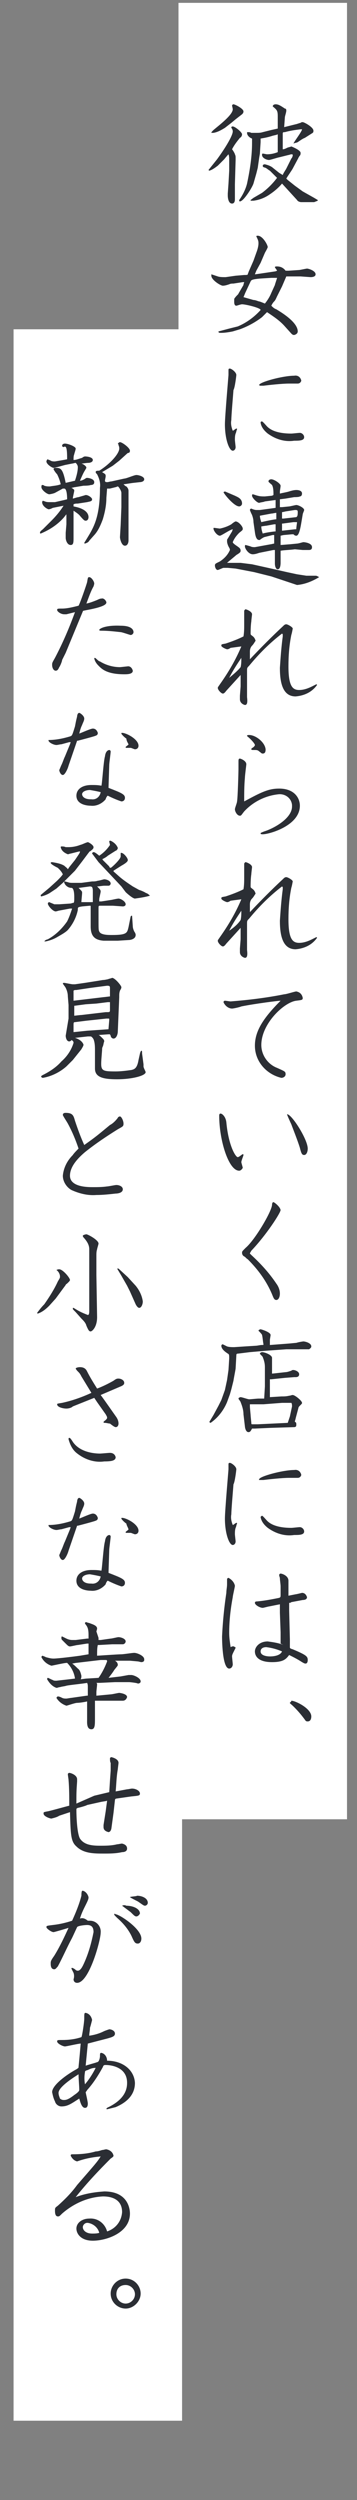
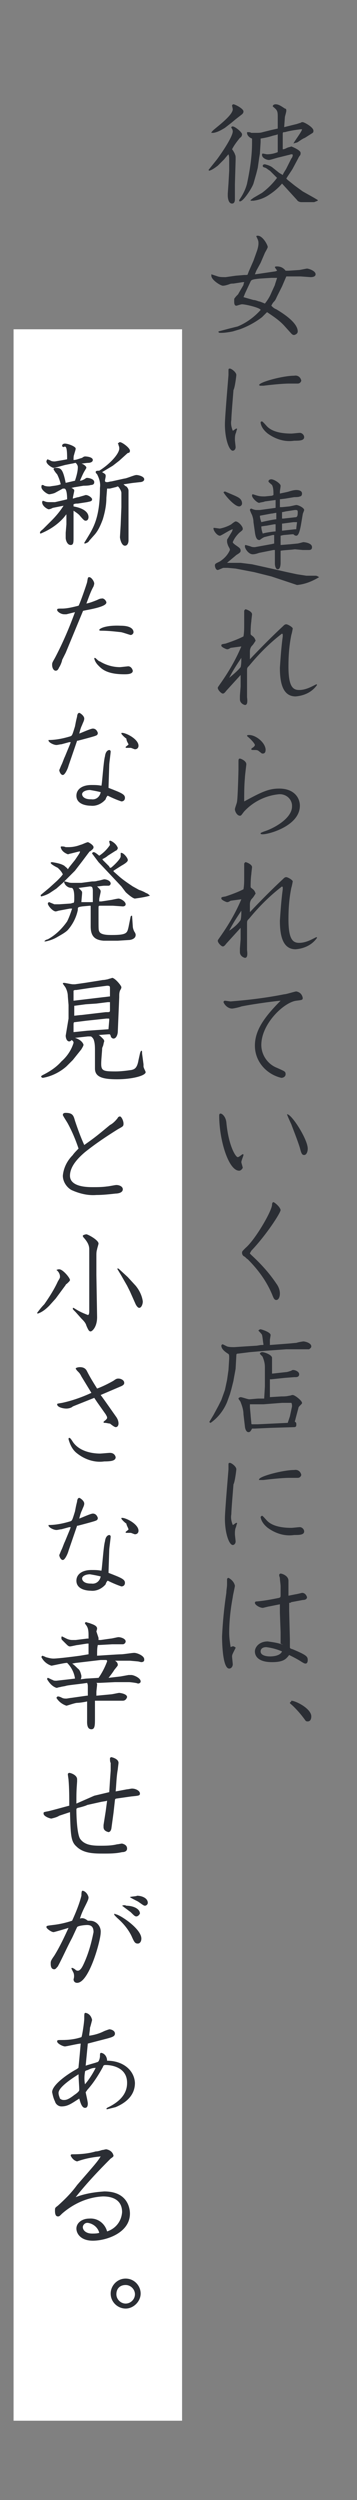
<svg xmlns="http://www.w3.org/2000/svg" version="1.1" id="レイヤー_1" x="0px" y="0px" viewBox="0 0 50 350" style="enable-background:new 0 0 50 350;" xml:space="preserve">
  <rect x="0" y="0" width="50" height="350" fill="#808080" stroke="none" />
  <style type="text/css">
	.st0{fill:#FFFFFF;}
	.st1{fill:#2B2E34;}
</style>
-   <path id="パス_947" class="st0" d="M25,254.7h23.6V0.4H25V254.7z" />
  <path id="パス_949" class="st1" d="M33,22.4v-0.3c0-0.2,0-0.3-0.1-0.5c0-0.1-0.3-0.6-0.4-0.7c0.3-0.6,0.7-1.1,1.1-1.6  c0.2-0.1,0.3-0.3,0.3-0.5c0-0.3-1-1.1-1.3-1.1c-0.2,0-0.2,0.1-0.2,0.2c0.1,0.1,0.2,0.3,0.2,0.5c0,0.6-1.1,2.4-2.2,3.9  c-0.4,0.5-0.8,1-1.2,1.5l0.1,0.1c0.4-0.1,0.8-0.4,1.2-0.7l0.9-0.9c0,0,0.4-0.5,0.6-0.7c0.1,0.3,0.1,0.5,0.1,0.8v1.5L32,25.7  l-0.1,1.4v0.3c0,0,0,1.1,0.6,1.1c0.4,0,0.4-0.5,0.4-0.6c0-0.3,0-1.8,0-2.1L33,22.4z M33.9,16c0.1-0.1,0.2-0.2,0.2-0.4  c0-0.4-1.2-1-1.4-1c-0.1,0-0.2,0.1-0.2,0.2c0,0,0.1,0.4,0.1,0.5c0,0.8-2,2.3-2.7,2.9c-0.2,0.2-0.3,0.3-0.3,0.4c0.1,0,0.2,0,0.3,0  c0.6-0.1,1.1-0.4,1.6-0.7l0.9-0.7l0.6-0.5L33.9,16z M36.8,18.5c-0.3,0.1-0.6,0.1-0.9,0.1c-0.2,0-0.4,0-0.7,0  c-0.2-0.1-0.3-0.1-0.5-0.1c-0.1,0-0.1,0-0.1,0.1c0,0.4,0.4,0.7,0.7,0.8c0,0.2,0,0.3,0,0.6c0,1.9-0.3,3.8-0.7,5.7  c-0.2,0.8-0.6,1.6-1.1,2.3v0.1c0,0,0,0.1,0.1,0.1c0.5,0,1.7-1.9,1.9-2.5l0.4-1.4l0.2-0.8l0.2-1.4l0.1-0.6l0.1-1.6c0-0.2,0-0.3,0-0.5  c0.6-0.1,1.1-0.2,1.7-0.4c0.4-0.1,0.5-0.1,0.7-0.2v1.1v1.4c-0.5,0.2-1,0.3-1.5,0.3c-0.1,0-0.5-0.1-0.6-0.1s-0.1,0.1-0.1,0.2  c0,0.4,0.6,0.7,1,0.7c0.5-0.1,1-0.3,1.5-0.4l1.2-0.3c0.1,0,0.3-0.1,0.4-0.1c0.1,0,0.2,0,0.2,0.1c0,0.2-0.1,0.4-0.2,0.5l-0.7,1.4  c-0.1,0.2-0.4,0.6-0.5,0.9l-0.5-0.3l-1-0.8c-0.3-0.2-0.6-0.3-1-0.4c-0.2,0-0.3,0.1-0.3,0.2c0,0.2,0.1,0.2,0.4,0.3  c0.2,0.1,0.4,0.3,0.6,0.4l1,1c-0.6,0.8-1.3,1.5-2.1,2.1l-1.2,0.7L35.1,28v0.1c0.1,0,0.3,0,0.4,0c0.8-0.1,1.6-0.4,2.3-0.9  c0.6-0.4,1.2-0.9,1.7-1.5l2.1,2.3c0.1,0.2,0.4,0.3,0.6,0.3H44l0.5-0.2V28L44,27.7l-1.6-0.9L41.3,26l-1-0.8L40.1,25  c0.1-0.2,0.8-1.2,0.9-1.4l0.8-1.5c0-0.1,0.1-0.1,0.1-0.2c0.2-0.2,0.2-0.3,0.2-0.5c0-0.4-1.3-0.9-1.3-0.9c-0.2,0.1-0.4,0.1-0.6,0.2  c-0.2,0.1-0.4,0.2-0.6,0.2v-2.2c0-0.2,0.1-0.2,0.3-0.2c0.7-0.2,1.4-0.3,2.2-0.4c0.1,0,0.1,0,0.2,0c0,0.3-1.1,1.7-1.2,2  c0.2-0.1,0.4-0.1,0.6-0.2c0.3-0.2,0.7-0.5,1-0.6l1.1-0.7c0.1-0.1,0.1-0.2,0.1-0.3c0-0.5-1.3-1.2-1.5-1.2c-0.1,0-0.2,0-0.3,0.1  c-0.1,0-0.6,0.2-0.7,0.2l-1.6,0.4l0.1-1.4c0-0.1,0.2-0.7,0.2-0.9c0-0.1,0-0.3-0.2-0.3c-0.6-0.4-0.9-0.6-1.3-0.6  c-0.2,0-0.4,0.1-0.4,0.3l0,0c0.6,0.5,0.7,0.6,0.7,1.4V18L38,18.2L36.8,18.5z M31.6,38.8c-0.4,0-0.8,0-1.1-0.1  c-0.3-0.1-0.6-0.2-0.9-0.3c0,0.1,0,0.1,0,0.2c0,0.6,1.3,1.4,1.6,1.4c0.3,0,0.6-0.1,0.9-0.2c0.2-0.1,0.4-0.1,0.6-0.1l1.3-0.2  c0.1,0,0.1,0,0.2,0c0,0.1-0.1,0.2-0.1,0.4l-0.7,1.2c0,0.1-0.3,0.3-0.5,0.6c-0.1,0.1-0.1,0.1-0.1,0.5c0,0.2,0,0.6,0.3,0.6  c0.1,0,0.6-0.2,0.8-0.2c0.5,0,2.6,0.5,2.6,0.8c-0.9,1-2,1.8-3.2,2.3L32.1,46l-1.5,0.4v0.1c0.1,0.1,0.1,0.1,0.4,0.1  c0.5,0,1.1-0.1,1.6-0.2l1-0.3c1.1-0.4,2.2-1,3.1-1.7c0.1-0.1,0.7-0.7,0.7-0.7c0.9,0.6,1.8,1.2,2.5,2l0.9,1c0.1,0.1,0.2,0.2,0.4,0.2  c0,0,0.5-0.1,0.5-0.5c0-1.4-2.7-2.9-3-3.1c-0.3-0.1-0.5-0.3-0.7-0.5c0.1-0.2,0.2-0.4,0.4-0.6c0.2-0.2,0.3-0.5,0.4-0.7l0.7-1.4  l0.6-1.4c0.1,0,0.2,0,0.2,0h1.8l1.4,0.1c0.1,0,0.7,0,0.7-0.4c0-0.5-1-0.8-1.2-0.8c-0.1,0-1,0.2-1.1,0.2l-1.5,0.1c-0.1,0-0.3,0-0.4,0  c-0.3-0.4-0.7-0.6-1.2-0.6c-0.1,0-0.3,0-0.3,0.1s0.3,0.4,0.3,0.5c0,0-0.2,0.1-0.3,0.1l-2.7,0.4h-0.1l0.2-0.5l0.6-1.1l0.6-1.4  c0.1-0.2,0.3-0.5,0.4-0.8c0-0.3-0.7-1.6-1.4-1.6c-0.1,0-0.2,0-0.2,0.1c0.3,0.6,0.3,0.7,0.3,1s-0.1,0.7-0.2,1l-0.5,1.4l-0.7,1.6  c0,0.1-0.1,0.2-0.1,0.3s-0.2,0.1-0.5,0.1L33,38.6L31.6,38.8z M34.1,41.6c0.1-0.2,0.2-0.5,0.3-0.7l0.7-1.5c0.1-0.2,0.2-0.3,1.3-0.4  l1.6-0.1c0.1,0,0.7,0,0.8,0c0,0.1-0.3,0.9-0.3,1L38,41c-0.2,0.5-0.5,1-0.9,1.5c0,0-0.7-0.3-0.8-0.3S35.8,42,35.5,42L34.1,41.6z   M33.1,52.5c0-0.4-0.7-0.9-0.9-0.9c-0.1,0-0.2,0-0.2,0.2c0,0.1,0,0.6,0,0.7c0,0.1-0.5,5.8-0.5,6.9c0,2.1,0.6,3.7,1.1,3.7  c0.2,0,0.4-0.2,0.4-0.5c0-0.1-0.1-0.9-0.1-1c0-0.3,0-0.6,0.1-0.9c0.1-0.2,0.1-0.4,0.2-0.6c0-0.1,0-0.1-0.1-0.1l0,0  c-0.1,0-0.4,0.3-0.5,0.3c-0.2-0.5-0.3-1-0.2-1.5c0-0.6,0.2-2.9,0.3-4.2C32.9,54.3,33.1,52.6,33.1,52.5 M36.4,54c0.1,0,0.4,0,0.5,0  c0.8-0.1,2.6-0.3,3.6-0.3c0.3,0,0.6,0,0.8,0c0.1,0,0.4,0,0.4,0c0.2,0,0.4-0.1,0.5-0.4l0,0c-0.1-0.5-0.5-0.8-1-0.7  c-1.6,0-4.9,0.9-4.9,1.3C36.2,53.9,36.3,53.9,36.4,54 M36.5,59.2c0.1,0.6,0.5,1.1,1,1.5c1.1,0.8,2.4,1.2,3.7,1c0.7,0,1.4,0,1.4-0.5  c0-0.3-0.3-0.6-0.6-0.6l0,0c-0.2,0-1,0.1-1.2,0.1c-2.3,0-3.1-0.7-3.4-1c-0.1-0.1-0.6-0.7-0.7-0.7C36.5,59,36.5,59.1,36.5,59.2   M38.6,70c0,0.1,0,0.9,0,1.1l-2.2,0.3c-0.2,0-0.3,0-0.5,0s-0.5-0.1-0.7-0.2c-0.1,0-0.2,0.1-0.2,0.2c0.1,0.3,0.2,0.5,0.3,0.7  c0.1,0.3,0.2,0.6,0.2,1l0.2,1.4c0.1,0.8,0.3,1.1,0.6,1.1c0.1,0,0.1,0,0.2-0.1c0.3-0.2,0.3-0.2,0.5-0.3l1.2-0.3c0.1,0,0.1,0,0.2,0  v1.2c-0.1,0-0.4,0.1-0.5,0.1l-2.2,0.4c-0.2,0-0.4,0-0.6-0.1c-0.3-0.1-0.7-0.2-0.7-0.2c-0.1,0-0.1,0.1-0.1,0.2c0,0.3,0.5,1.1,1.1,1.1  c0.3,0,0.6-0.1,0.9-0.2l2-0.4h0.2v1.9c0,0.3,0.1,0.8,0.4,0.8c0.4,0,0.4-0.8,0.4-0.9v-1.6v-0.1c0.6-0.1,1.3-0.1,2-0.2l1.1,0.1  c0.1,0,0.7,0,0.8,0c0.2,0,0.5,0,0.5-0.4c0-0.6-1.1-0.7-1.2-0.7c-0.1,0-0.7,0.2-0.9,0.2l-1,0.1c-0.1,0-1.2,0.1-1.3,0.1v-0.1v-1  c0,0,0-0.1,0-0.2c0,0,0.4-0.1,0.5-0.1l1.1-0.1c0.1,0,0.2,0,0.2,0c0.1,0.1,0.2,0.2,0.4,0.2c0.3,0,0.5-0.6,0.7-1.8l0.2-1.2  c0-0.1,0.2-0.5,0.2-0.6c0-0.3-0.8-0.7-1.1-0.7c-0.1,0-0.9,0.2-1,0.2l-1,0.1h-0.3c0-0.4,0-0.5,0-0.6s0-0.4,0-0.5l0.8-0.1l1.2-0.2  c0.1,0,0.7,0,0.8-0.1c0.2,0,0.3-0.2,0.3-0.4c0-0.5-0.7-0.5-0.8-0.5c-0.3,0-0.7,0.1-1,0.2s-0.9,0.2-1.3,0.3v-0.3  c0-0.1,0.1-0.6,0.1-0.8c0-0.3-0.9-0.9-1.3-0.9c-0.2,0-0.4,0.1-0.4,0.3c0,0.1,0.4,0.4,0.5,0.5c0.2,0.4,0.2,0.9,0.2,1.4l-0.2,0.1  l-1,0.1c-0.3,0-0.7,0-1-0.1c-0.1,0-0.6-0.2-0.7-0.2c-0.1,0-0.1,0.1-0.1,0.2c0,0.3,0.7,1,1,1c0.3-0.1,0.6-0.1,0.8-0.2L38.6,70  L38.6,70z M39.7,72.6c-0.2,0-0.2,0-0.2,0v-0.9c0.1,0,0.5-0.1,0.5-0.1l1.3-0.2c0.3,0,0.4,0,0.4,0.3c0,0.6-0.1,0.6-0.2,0.7L39.7,72.6z   M38,71.9c0.2,0,0.5-0.1,0.7-0.1c0,0.2,0,0.7,0,0.9c-0.3,0-1.7,0.3-2.1,0.4c-0.1-0.3-0.2-0.6-0.2-0.9L38,71.9z M38.4,73.4  c0.1,0,0.1,0,0.2,0c0,0.1,0,0.9,0,1c-0.3,0-1.6,0.2-1.8,0.3c-0.1-0.3-0.2-0.6-0.2-1c0,0,0.6-0.1,0.7-0.1L38.4,73.4z M39.5,74.3  c0-0.1,0-0.8,0-1h0.1l1.5-0.2c0.2,0,0.3,0,0.5,0c0,0.1-0.1,0.7-0.1,0.9c0,0.1,0,0.1-0.2,0.1L39.5,74.3z M31.8,78.8  c0.1-0.1,1.2-1,1.3-1.1c0.5-0.3,0.6-0.4,0.6-0.6c0-0.1,0-0.3-0.3-0.5c-0.1-0.1-0.8-0.5-0.8-0.7c0.2-0.5,0.5-0.9,0.9-1.3  C34,74.2,34,74.2,34,74c0-0.3-0.6-1-1-1c-0.1,0-0.5,0.3-0.6,0.4c-0.5,0.3-1.1,0.5-1.6,0.6c-0.1,0-0.7-0.1-0.8-0.1  c-0.1,0-0.1,0-0.1,0.1l0,0c0,0.3,0.5,1,0.9,1c0.2,0,1.5-0.9,1.8-0.9l-0.1,0.3l-0.6,1c-0.1,0.1-0.1,0.2-0.1,0.4  c0,0.2,0.1,0.5,0.2,0.7c0.1,0.2,0.2,0.3,0.2,0.5c-0.3,0.7-0.8,1.2-1.4,1.6c-0.6,0.3-0.7,0.3-0.7,0.6c0,0.1,0.1,0.6,0.4,0.6  c0.1,0,0.7-0.3,0.8-0.3c0.2,0,0.4,0,0.6,0l1.1,0.1l2.6,0.5l2.4,0.6l2.1,0.7l1.5,0.5c1.1-0.1,2.1-0.5,3.1-1.1  c-0.2-0.1-0.3-0.2-0.5-0.2h-1.3l-1.3-0.2l-1.4-0.3L38,79.6L35.3,79l-1.6-0.2h-0.4H31.8L31.8,78.8z M31.3,68.9c0.1,0.3,1.5,2,2.2,2  c0.2,0,0.4-0.2,0.4-0.4l0,0c0-0.7-0.6-0.9-1-1.1l-1.4-0.6L31.3,68.9z M33.8,90.5c-0.8,1.9-1.8,3.6-3,5.3c-0.2,0.3-0.3,0.4-0.3,0.5  c0,0.3,0.5,0.8,0.7,0.8c0.1,0,0.2,0,0.5-0.4l1-1.1l1-1.1v0.2v1.4l-0.1,1.3c0,0.1,0,0.3,0,0.5c0,0.4,0.3,0.7,0.7,0.8  c0.3,0,0.4-0.3,0.3-1.1v-2.3V94c0-0.5,0-0.5,0.3-0.8c1.4-1.7,2.9-3.2,4.6-4.5l0.1,0.1c0,0.1,0,0.2,0,0.3c-0.2,1.5-0.3,2.9-0.4,4.4  c0,2.1,0.4,4,2.2,4c1.2-0.1,2.3-0.6,3-1.6c0-0.1-0.1-0.1-0.1-0.1c-0.2,0.1-0.4,0.2-0.6,0.3c-0.6,0.3-1.2,0.5-1.8,0.5  c-0.9,0-1.5-0.5-1.5-3.3c0-1.5,0.1-2.9,0.4-4.4C40.9,88.6,41,88,41,88c0-0.2-0.7-0.6-0.9-0.6s-0.3,0.1-0.5,0.3  c-1.4,1.3-3.1,3-4.6,4.6v-1.1c0-0.3,0.1-0.6,0.3-0.8c0.2-0.2,0.3-0.4,0.5-0.7c-0.1-0.3-0.2-0.5-0.5-0.7c-0.1-0.1-0.2-0.1-0.2-0.3  c0-0.1,0-1.1,0.1-1.7c0-0.2,0.1-0.9,0.1-1c0-0.4-0.8-0.7-0.9-0.7s-0.2,0.2-0.2,0.2c0,0.1,0,0.2,0,0.3c0,0.3,0,1.4,0,1.6  c0,0.6,0,1.1-0.1,1.7c-0.8,0.4-1.6,0.7-2.5,1C31,90.2,31,90.2,31,90.4c0,0.2,0.7,0.5,0.8,0.5c0.1,0,0.2,0,0.5-0.2L33.8,90.5z   M32.1,94.9c0.5-1,1.1-1.9,1.7-2.8c0,0.4,0,0.9-0.1,1.3C33.3,93.9,32.7,94.4,32.1,94.9 M34.2,112.2c0-1.1,0-2.2,0.1-3.3  c0-0.3,0.2-1.8,0.2-1.9c0-0.5-0.8-0.8-0.9-0.8c-0.2,0-0.2,0.2-0.2,0.4s0,0.9,0,1.1c0,0.3-0.1,4-0.2,4.5c0,0.2-0.3,0.9-0.3,1.1  c0,0.3,0.3,0.9,0.7,0.9c0.2,0,0.2-0.1,0.6-0.6c1.2-1.3,2.9-2.2,4.8-2.4c0.9-0.1,1.8,0.5,1.9,1.5c0,0.1,0,0.1,0,0.2  c0,1.7-2.6,3.1-3.9,3.5c-0.5,0.2-0.5,0.2-0.5,0.3c0,0.1,0.2,0.1,0.3,0.1c0.9,0,5.2-1.2,5.2-4c0-1.1-0.8-2.4-2.9-2.4  C37.6,110.4,36.6,110.9,34.2,112.2 M34.9,102.9c-0.1,0-0.3,0-0.3,0.1s0.1,0.1,0.5,0.5s0.6,0.7,0.6,0.8c0,0.1-0.1,0.2-0.2,0.3  c-0.3,0.2-0.3,0.2-0.3,0.3c0,0.1,0.1,0.1,0.5,0.1c0.2,0,0.4,0,0.6,0.2c0.3,0.2,0.3,0.3,0.5,0.3c0.4,0,0.4-0.4,0.4-0.6  C37.1,103.9,35.8,102.9,34.9,102.9 M33.8,125.9c-0.8,1.9-1.8,3.6-3,5.3c-0.2,0.3-0.3,0.4-0.3,0.5c0,0.3,0.5,0.8,0.7,0.8  c0.1,0,0.2,0,0.5-0.4l1-1.1l1-1.1v0.2v1.4l-0.1,1.3c0,0.1,0,0.3,0,0.5c0,0.4,0.3,0.7,0.7,0.8c0.3,0,0.4-0.3,0.3-1.1v-2.3v-1.3  c0-0.5,0-0.5,0.3-0.8c1.4-1.7,2.9-3.2,4.6-4.5l0.1,0.1c0,0.1,0,0.2,0,0.3c-0.2,1.5-0.3,2.9-0.4,4.4c0,2.1,0.4,4,2.2,4  c1.2-0.1,2.3-0.6,3-1.6c0-0.1-0.1-0.1-0.1-0.1c-0.2,0.1-0.4,0.2-0.6,0.3c-0.6,0.3-1.2,0.5-1.8,0.5c-0.9,0-1.5-0.5-1.5-3.3  c0-1.5,0.1-2.9,0.4-4.4c0.1-0.3,0.2-0.9,0.2-0.9c0-0.2-0.7-0.6-0.9-0.6s-0.3,0.1-0.5,0.3c-1.4,1.3-3.1,3-4.6,4.6v-1.1  c0-0.3,0.1-0.6,0.3-0.8c0.2-0.2,0.3-0.4,0.5-0.7c-0.1-0.3-0.2-0.5-0.5-0.7c-0.1-0.1-0.2-0.1-0.2-0.3c0-0.1,0-1.1,0.1-1.7  c0-0.2,0.1-0.9,0.1-1c0-0.4-0.8-0.7-0.9-0.7s-0.2,0.2-0.2,0.2c0,0.1,0,0.2,0,0.3c0,0.3,0,1.4,0,1.6c0,0.6,0,1.1-0.1,1.7  c-0.8,0.4-1.6,0.7-2.5,1c-0.6,0.1-0.6,0.1-0.6,0.3c0,0.2,0.7,0.5,0.8,0.5c0.1,0,0.2,0,0.5-0.2L33.8,125.9z M32.1,130.3  c0.5-1,1.1-1.9,1.7-2.8c0,0.4,0,0.9-0.1,1.3C33.3,129.4,32.7,129.9,32.1,130.3 M39.3,140.1c-2.5,2.5-3.6,4.3-3.6,6.3  c0,2.2,1.6,4,3.7,4.5c0.3,0,0.6-0.2,0.6-0.5l0,0c0-0.4-0.1-0.4-1.2-0.9c-1.3-0.5-2.2-1.8-2.2-3.2c0-3,3.2-6,4.9-6.2  c0.8-0.1,0.9-0.1,0.9-0.4c-0.1-0.5-0.4-0.8-0.9-0.9c-0.2,0-1.4,0.4-1.7,0.4c-2.5,0.5-5,0.8-7.5,1c-0.1,0-0.7-0.1-0.8-0.1  c-0.1,0-0.2,0.1-0.2,0.2c0.2,0.5,0.7,0.9,1.2,0.9c0.2,0,1.1-0.2,1.3-0.3C35.8,140.5,39,140.1,39.3,140.1 M33.3,162  c-0.3,0-1.3-1.6-1.6-4.9c-0.1-0.8-0.6-1.2-0.8-1.2c-0.2,0-0.2,0.2-0.2,0.3c0,3.4,1.3,7.7,2.8,7.7c0.2,0,0.4-0.2,0.5-0.4l0,0  c0-0.1-0.2-0.7-0.2-0.8c0-0.2,0.3-0.9,0.3-1s0-0.1-0.1-0.1C34,161.5,33.5,162,33.3,162 M40.2,156c0,0.1,0.5,1.2,0.6,1.4  c0.1,0.3,0.9,2.3,1.2,3.3c0.2,0.8,0.3,1,0.6,1s0.5-0.4,0.5-0.9C43.1,159.5,40.8,155.9,40.2,156C40.2,155.9,40.2,156,40.2,156  L40.2,156 M38.3,168.3c-0.1,0-0.2,0.1-0.2,0.4c-0.1,1-2.4,4.9-3.7,6c-0.5,0.5-0.5,0.5-0.5,0.7s0.1,0.4,0.3,0.5s0.3,0.3,0.5,0.4  c1.4,1.4,2.6,3,3.4,4.9c0.2,0.5,0.3,0.8,0.6,0.8s0.5-0.4,0.5-0.9s-0.2-1-0.5-1.4c-1-1.5-2.2-2.8-3.5-4c-0.1-0.1-0.1-0.1-0.2-0.2  c0-0.1,0.1-0.2,0.2-0.4c2.1-2.2,4.1-5.3,4.1-5.7C39.2,168.9,38.4,168.3,38.3,168.3 M29.3,199.1c0.1,0,0.1,0.1,0.2,0.1  c1-0.7,1.8-1.7,2.3-2.9l0.4-1.1l0.2-0.7l0.3-1.2c0-0.1,0.3-1.6,0.3-1.7l0.1-1.8c0-0.2,0-0.3,0.3-0.3l1.6-0.2l2.3-0.2l2.8-0.2h1.3  h1.9c0.1-0.1,0.3-0.2,0.3-0.4c0-0.5-0.9-0.7-1.1-0.7c-0.1,0-0.7,0.1-1,0.2c-0.1,0-1,0.1-1.1,0.1l-2.6,0.2c0-0.2,0-0.6,0-0.7  c0-0.1,0.1-0.6,0.1-0.7c0-0.4-1.3-0.8-1.4-0.8c-0.1,0-0.3,0.1-0.3,0.2c0.1,0.1,0.5,0.5,0.5,0.6c0.1,0.4,0.1,0.8,0.2,1.3  c0,0.1,0,0.1-0.3,0.1c-0.1,0-0.6,0.1-0.7,0.1l-1.6,0.1l-1.5,0.1c-0.3,0-0.7,0-1-0.1c-0.2-0.1-0.4-0.2-0.6-0.3  c-0.1,0-0.2,0.1-0.2,0.2l0,0c0,0.5,0.6,0.9,0.9,1.1c0.2,0.1,0.2,0.2,0.2,0.7l-0.1,1.6l-0.2,1.4l-0.3,1.4L31,196l-0.4,0.8l-0.7,1.3  L29.3,199.1z M37,195.8h-0.8c-0.2,0-1.1,0.1-1.3,0.1s-1-0.3-1.2-0.3c-0.1,0-0.3,0.1-0.3,0.2c0,0.1,0.3,0.4,0.3,0.5  c0.2,0.5,0.4,1.1,0.4,1.7l0.2,1.7c0,0.1,0.1,0.8,0.5,0.8c0.2,0,0.3-0.1,0.5-0.5h0.4l2.2-0.1l3.3-0.1c0.2,0,0.3-0.1,0.3-0.3  c0,0,0,0,0-0.1s0-0.2-0.1-0.3c-0.1,0-0.1-0.1-0.1-0.1c0-0.1,0.1-0.3,0.1-0.4l0.4-1.5c0-0.1,0.1-0.2,0.2-0.3c0.3-0.3,0.3-0.3,0.3-0.4  c0-0.3-1-1.1-1.3-1.1c-0.2,0-0.3,0.1-0.5,0.1c-0.4,0.1-0.7,0.1-1.1,0.1l-1.6,0.1l0,0V194c0-0.1,0-0.3,0-0.4c0-0.2,0-0.3,0-0.5H38  l1.9-0.2l1.3-0.1h0.2c0.1,0,0.5,0,0.5-0.4s-0.6-0.6-0.8-0.6c-0.1,0-0.2,0-0.3,0.1c-0.3,0.1-0.6,0.2-0.8,0.2l-1.8,0.2h-0.1l0,0v-1.7  c0-0.1,0-0.4,0-0.5c0-0.4-1-0.8-1.4-0.8c-0.1,0-0.3,0.1-0.3,0.2c0,0.1,0.4,0.4,0.4,0.5c0.2,0.5,0.3,0.9,0.3,1.4v2.7L37,195.8  L37,195.8z M36.9,196.6l2.6-0.2c0.4,0,0.9,0,1.3,0c0.1,0.1,0.1,0.4,0.1,0.5l-0.3,1.4c-0.1,0.3-0.2,0.6-0.3,0.9l-4.2,0.2  c-0.1,0-0.7,0-0.8,0s-0.1-0.1-0.1-0.2c0-0.1-0.1-0.9-0.1-1.1L35,197c0-0.2,0-0.3,0-0.4h0.3H36.9z M33.1,205.7c0-0.4-0.7-0.9-0.9-0.9  c-0.1,0-0.2,0-0.2,0.2c0,0.1,0,0.6,0,0.7c0,0.1-0.5,5.8-0.5,6.9c0,2.1,0.6,3.7,1.1,3.7c0.2,0,0.4-0.2,0.4-0.5c0-0.1-0.1-0.9-0.1-1  c0-0.3,0-0.6,0.1-0.9c0.1-0.2,0.1-0.4,0.2-0.6c0-0.1,0-0.1-0.1-0.1l0,0c-0.1,0-0.4,0.3-0.5,0.3c-0.2-0.5-0.3-1-0.2-1.5  c0-0.6,0.2-2.9,0.3-4.2C32.9,207.5,33.1,205.8,33.1,205.7 M36.4,207.2c0.1,0,0.4,0,0.5,0c0.8-0.1,2.6-0.3,3.6-0.3c0.3,0,0.6,0,0.8,0  c0.1,0,0.4,0,0.4,0c0.2,0,0.4-0.1,0.5-0.4l0,0c-0.1-0.5-0.5-0.8-1-0.7c-1.6,0-4.9,0.9-4.9,1.3C36.2,207.2,36.3,207.2,36.4,207.2   M36.5,212.4c0.1,0.6,0.5,1.1,1,1.5c1.1,0.8,2.4,1.2,3.7,1c0.7,0,1.4,0,1.4-0.5c0-0.3-0.3-0.6-0.6-0.6l0,0c-0.2,0-1,0.1-1.2,0.1  c-2.3,0-3.1-0.7-3.4-1c-0.1-0.1-0.6-0.7-0.7-0.7C36.5,212.3,36.5,212.4,36.5,212.4 M32.3,230.6c-0.1-0.7-0.2-1.3-0.2-2  c0-1.7,0.2-3.4,0.5-5c0-0.2,0.3-1.4,0.3-1.6c-0.1-0.5-0.5-0.9-0.9-1.1c-0.1,0-0.2,0.1-0.2,0.2c0,0.1,0,0.6,0,0.7  c0,0.4-0.1,0.8-0.1,1.2c-0.3,2-0.5,4-0.6,6.1c0,0.2,0,4.5,1,4.5c0.3,0,0.5-0.3,0.5-0.6c0-0.1-0.1-1-0.1-1.1c0-0.2,0.1-0.4,0.2-0.6  c0.1-0.2,0.2-0.4,0.3-0.6c0,0,0-0.1-0.1-0.1C32.7,230.4,32.5,230.5,32.3,230.6 M39.7,230.3c-0.7-0.3-1.5-0.4-2.2-0.5  c-1.2,0-1.8,0.8-1.8,1.4c0,0.6,0.4,1.5,2.4,1.5c1.7,0,2-0.5,2.4-1c0.6,0.3,1.2,0.6,1.8,1c0.2,0.1,0.3,0.2,0.5,0.2s0.3-0.2,0.3-0.5  c0-0.5-0.2-0.7-2.1-1.5c-0.4-0.1-0.4-0.2-0.4-0.3c0-0.4,0-0.5,0-1.1l-0.1-4c0-0.1,0-0.8,0-0.9c0-0.1,0-0.1,0-0.2  c0.1,0,0.2,0,0.3-0.1l1.6-0.3c0.3,0,0.6-0.1,0.6-0.4c-0.1-0.3-0.3-0.6-0.7-0.6c0,0-0.8,0.2-0.9,0.2l-1,0.2c0-0.1,0-0.2,0-0.4v-1.1  c0-0.1,0-0.5,0-0.6c0-0.7-0.9-1-1.1-1c-0.1,0-0.2,0.1-0.2,0.2c0,0.2,0.1,0.3,0.1,0.5s0.1,0.8,0.1,1.1v1.1c0,0.4,0,0.4-0.2,0.5  c-1,0.2-2,0.4-3.1,0.5c-0.1,0-0.3,0-0.3,0.2c0,0.3,0.7,0.7,1.1,0.7c0.1,0,0.8-0.2,0.9-0.2l1.5-0.3c0,0.2,0,1,0,1.2l0.1,2.7v1.6  L39.7,230.3z M39.5,231.2c-0.3,0.7-1.5,0.7-1.7,0.7c-0.4,0-1.3-0.1-1.3-0.7c0-0.3,0.2-0.6,0.8-0.6C38.1,230.7,38.8,230.9,39.5,231.2   M40.6,238.4c0,0.1,0.1,0.1,0.6,0.6c0.6,0.6,1.1,1.2,1.6,1.9c0.1,0.1,0.2,0.1,0.3,0.1c0.4,0,0.5-0.4,0.5-0.7c0-1.1-2.2-2.2-2.8-2.2  C40.8,238.3,40.6,238.3,40.6,238.4" />
  <path id="パス_951" class="st0" d="M1.9,338.9h23.6V46.1H1.9V338.9z" />
  <path id="パス_953" class="st1" d="M9.1,65.1l1-0.2c0.1,0,0.4-0.1,0.5-0.1c0.2,0.2,0.3,0.4,0.3,0.6c0,0.6-0.2,1.3-0.4,1.9  l-1.3,0.3c-0.4-2-0.7-2.1-1.4-2.1c-0.1,0-0.3,0-0.3,0.2c0.1,0.2,0.3,0.5,0.5,0.7c0.2,0.4,0.4,0.9,0.5,1.4C8,68,7.5,68,7,68.1  c-0.3,0-0.5,0-0.8-0.1c-0.1-0.1-0.2-0.1-0.3-0.1c-0.1,0-0.1,0.2-0.1,0.3c0,0.4,0.8,1,1.1,1c0.1,0,0.6-0.1,0.8-0.2l1.1-0.6  c0.1,0,0.2,0,0.2,0c0.4,0,0.4,1.3,0.4,1.5L9,70l-1.3,0.3c-0.2,0-0.5,0-0.7,0s-0.5,0-0.7-0.1L6,70.1c0,0-0.1,0.1-0.1,0.2  c0,0.6,0.8,1,0.9,1c0.2,0,0.4-0.1,0.6-0.2l1.5-0.3c-0.5,0.8-1.1,1.5-1.7,2.1l-0.8,0.8C6.2,73.9,6.1,74,6,74.1  c-0.4,0.3-0.4,0.4-0.4,0.5s0.1,0.1,0.1,0.1c1.2-0.5,2.3-1.2,3.2-2.2L9.3,72c0,0.2,0,1.1,0,1.4l-0.1,1.2c0,0.1,0,0.7,0,0.7  c0,0.3,0.2,1,0.7,1c0.4,0,0.4-0.4,0.4-1v-3.8c0.3,0.2,0.6,0.4,0.8,0.6c0.6,0.7,0.7,0.8,0.9,0.8c0.3,0,0.4-0.3,0.4-0.5  c0-0.5-0.4-1.2-2.1-1.5v-0.3c0.2-0.1,0.4-0.1,0.6-0.1l1.3-0.2c0.4-0.1,0.7-0.1,0.7-0.4c0-0.2-0.5-0.6-0.9-0.6  c-0.3,0.1-0.7,0.2-1,0.3c-0.2,0-0.7,0.2-0.8,0.2c0-0.2,0.2-1,0.2-1.1s0-0.2-0.4-0.4c0.1,0,0.4-0.1,0.5-0.1l1.2-0.2  c0.1,0,0.8,0,1-0.1c0.5,0,0.5-0.3,0.5-0.4c0-0.5-0.9-0.6-1-0.6s-0.1,0-0.4,0.2c-0.2,0.1-0.4,0.2-0.6,0.2c0.3-0.7,0.4-0.9,0.5-1.1  s0.3-0.5,0.4-0.7c0-0.3-0.6-0.6-0.7-0.6c0.2,0,0.7-0.1,1-0.1c0.2,0,0.6-0.1,0.6-0.4c0-0.4-0.8-0.5-1.1-0.5c-0.1,0-0.3,0.1-0.4,0.2  c-0.4,0.1-0.8,0.3-1.2,0.3c0-0.3,0-0.6,0.1-0.8c0-0.1,0.2-0.6,0.2-0.8c0-0.3-1.1-0.7-1.5-0.7c-0.2,0-0.4,0.1-0.4,0.3  c0,0.1,0,0.1,0.2,0.2c0.3-0.2,0.5-0.1,0.5,1.5c0,0.1,0,0.1,0,0.2c-0.5,0.1-1.1,0.2-1.7,0.3c-0.2,0-0.4,0-0.6-0.1  c-0.1-0.1-0.3-0.1-0.4-0.2c-0.1,0-0.2,0.2-0.2,0.3c0,0.4,0.8,0.9,1,0.9s0.4-0.1,0.5-0.1L9.1,65.1z M13.9,65.9c-0.3,0-0.5,0-0.5,0.2  c0,0.1,0.1,0.2,0.2,0.3c0.3,0.6,0.5,1.2,0.4,1.9c0,3.6-0.7,5.1-1.3,6.2c-0.1,0.2-0.9,1.5-0.9,1.5s0,0.1,0.1,0.1  c0.3-0.1,0.5-0.2,0.6-0.4l0.8-0.9c0.5-0.6,0.8-1.3,1.1-2.1c0.3-1,0.5-2,0.5-3l0.1-1.3h0.4l0.8-0.2c0.1,0,0.2-0.1,0.3-0.1  c0.1,0,0.5,0.6,0.5,0.9v2l-0.1,2.5l-0.1,1.7c0,0.2,0.2,1.2,0.7,1.2c0.4,0,0.5-0.5,0.5-0.7v-2.3v-3.3v-0.7c0-0.1,0-0.6,0-0.7  c0-0.2-0.1-0.4-0.3-0.6c-0.1,0-0.3-0.2-0.4-0.3c0.1,0,1.3-0.2,1.4-0.2l0.9-0.1c0.2,0,0.6-0.1,0.6-0.4c0-0.4-0.8-0.6-1.1-0.6  c-0.3,0-1.4,0.5-1.7,0.5l-1.8,0.4c-0.2,0-0.4,0.1-0.6,0.1c-0.1,0-0.3,0-0.3-0.2c0-0.1,0.1-0.5,0.1-0.6c0-0.3,0-0.3-0.5-0.6  c0.5-0.3,1-0.6,1.5-0.9l0.9-0.7l1.1-1c0,0,0.1-0.1,0.2-0.1s0.2-0.1,0.2-0.3c0-0.4-1.1-1.2-1.4-1.2c-0.1,0-0.2,0.1-0.3,0.2  c0,0,0.1,0.1,0.1,0.2c0,0.1,0.1,0.2,0.1,0.4C16.8,63.4,15.5,64.9,13.9,65.9L13.9,65.9z M10.5,85.7c-0.8,2.2-1.7,4.3-2.8,6.4  c-0.4,0.7-0.4,0.7-0.4,1c0,0.4,0.2,0.8,0.5,0.8s0.4-0.3,0.5-0.5c0.1-0.1,0.4-0.8,0.4-1l0.5-1l2.4-5.8c0-0.1,0.1-0.1,0.6-0.2  c2.7-0.5,2.7-0.9,2.7-1.1c-0.1-0.3-0.4-0.6-0.7-0.5c-0.1,0-0.2,0-0.6,0.2c-0.5,0.2-1,0.4-1.5,0.5c0.3-0.8,0.6-1.7,1-2.4  c0.1-0.3,0.1-0.4,0.1-0.4c0-0.3-0.4-0.9-0.7-0.9c-0.2,0-0.2,0.1-0.3,0.7c-0.1,0.4-1,3-1.2,3.3c-0.8,0.2-1.6,0.4-2.3,0.4  c-0.6,0-0.7,0-0.7,0.2S8.5,86,9,86c0.1,0,0.2,0,0.3,0L10.5,85.7z M13.3,92.1c-0.1,0-0.1,0.1-0.1,0.1l0,0c0.1,0.4,0.3,0.7,0.6,1  c0.4,0.4,1.1,1.2,3.6,1.2c0.4,0,1.2,0,1.2-0.5c-0.1-0.4-0.4-0.7-0.8-0.6c-0.1,0-0.9,0.1-1,0.1c-1,0-2-0.3-2.8-0.8  C13.8,92.6,13.4,92.1,13.3,92.1 M13.9,88.2c0,0.1,0.2,0.1,0.3,0.1c0.9,0,1.8,0.1,2.7,0.2c0.2,0,1.3,0.4,1.4,0.4  c0.2,0,0.4-0.2,0.4-0.4c0-0.1,0-0.9-1.8-0.9C14.8,87.5,13.9,88,13.9,88.2 M14.2,110c-0.5-0.1-0.9-0.1-1.4-0.1  c-1.3,0-2.1,0.6-2.1,1.5c0,1.2,1.4,1.4,2,1.4c0.8,0.1,1.6-0.3,2.1-0.9c0-0.1,0.2-0.5,0.3-0.5c0.6,0.3,1.3,0.6,1.9,0.8  c0.3,0,0.5-0.2,0.5-0.5c0-0.5-0.5-0.7-2.3-1.4c0-0.2,0.1-3.1,0.1-3.2c0-0.3,0.2-1.6,0.2-1.9c0-0.1-0.1-0.2-0.2-0.2l0,0  c0,0-0.5,0-0.6,0.9C14.5,106.5,14.3,109.8,14.2,110 M14.1,110.9c-0.1,0.6-0.6,1.1-1.3,1c0,0,0,0-0.1,0c-1,0-1.2-0.5-1.2-0.7  c0-0.4,0.6-0.6,1.1-0.6C13.2,110.7,13.7,110.8,14.1,110.9 M6.8,103.6c-0.1,0.3,0.7,0.7,1.1,0.7c0.2,0,0.5-0.1,0.7-0.1l1.1-0.3h0.2  l-0.1,0.3l-0.7,1.7c-0.2,0.4-0.3,0.8-0.5,1.2c-0.1,0.2-0.2,0.5-0.3,0.7c0,0.2,0.2,0.7,0.5,0.7s0.7-0.9,0.8-1.3l1.2-3.5h0.1  c0.4-0.1,2.3-0.6,2.5-0.7c0.3-0.1,0.3-0.3,0.3-0.4c-0.1-0.3-0.3-0.6-0.7-0.6c-0.3,0-1.6,0.6-1.9,0.7c0.1-0.4,0.2-0.8,0.4-1.2  c0.1-0.3,0.3-0.6,0.3-0.9c0-0.4-0.6-0.8-0.7-0.8c-0.2,0-0.3,0.3-0.3,0.5c-0.2,0.8-0.2,0.9-0.3,1.4c-0.4,1.3-0.4,1.3-0.7,1.4  C8.8,103.4,7.8,103.6,6.8,103.6L6.8,103.6z M18,104.2c0,0.1-0.4,0.3-0.4,0.4s0,0.1,0.1,0.1c0.2,0,0.4,0,0.6,0c0.1,0,0.5,0.2,0.6,0.2  c0.3,0,0.5-0.2,0.5-0.5c0-0.9-1.7-1.8-2.3-1.8c-0.1,0-0.1,0-0.1,0.1s0.5,0.6,0.7,0.7C17.7,103.7,17.9,104,18,104.2 M10.2,123.6  c-0.2,0-0.5,0-0.7-0.1c-0.1,0-0.3-0.1-0.5-0.1l0.9-0.9l0.6-0.6l1-1.3l0.9-1.2c0.1-0.1,0.1-0.2,0.2-0.2c0.4-0.3,0.5-0.4,0.5-0.6  c0-0.3-0.7-0.7-0.8-0.7c-0.4,0.1-0.7,0.3-1.1,0.4c-0.5,0.2-1.1,0.3-1.6,0.3c-0.1,0-0.3,0-0.4,0c-0.2-0.1-0.4-0.1-0.6-0.1  c-0.1,0-0.1,0.1-0.1,0.1c0.1,0.5,0.5,0.8,1,1c0.1,0,0.3-0.1,0.4-0.1l1.2-0.3h0.1c0,0.2-0.1,0.3-0.7,1.2l-0.8,1l-0.2,0.3  c-0.1-0.2-0.3-0.3-0.5-0.5c-0.5-0.3-1.1-0.4-1.7-0.5c0,0-0.2,0-0.2,0.1c0,0.2,0.8,0.6,1,0.7c0.3,0.3,0.5,0.5,0.7,0.9  c-0.2,0.3-0.5,0.6-0.8,0.9l-1.1,1l-1.2,1c0,0.1,0,0.2,0.1,0.2c0.4-0.1,0.9-0.3,1.2-0.5l0.9-0.6l0.9-0.8l0.2-0.2  c-0.1,0.2,0.3,0.9,1,0.9c0.4,0,0.4,1.1,0.4,1.3c0,0.5,0,0.7-0.1,0.8c-0.2,0-0.3,0.1-0.5,0.1l-1.5,0.1c-0.2,0-0.4,0-0.7,0  c-0.2-0.1-0.5-0.2-0.7-0.3c-0.1,0-0.2,0.1-0.2,0.2c0,0.3,0.7,1.1,1.1,1.1c0.1,0,0.4-0.1,0.4-0.1l1.6-0.3h0.3  c-0.2,0.6-0.4,1.2-0.7,1.8c-0.7,1-1.6,1.9-2.7,2.5c-0.4,0.1-0.4,0.2-0.5,0.3c0.1,0,0.2,0,0.2,0c0.5-0.1,1.1-0.3,1.6-0.6  s1.1-0.6,1.5-1c0.7-0.8,1.2-1.8,1.4-2.8c0-0.4,0-0.4,0.6-0.5l1.1-0.1c0.1,0,0.1,0,0.1,0.2c0,0.1,0,0.8,0,1v0.7v1  c0,1.4,0.6,1.9,1.8,2h1.3h0.7l1.6-0.1c0.1,0,0.9-0.1,0.9-0.7c0-0.1,0-0.2-0.2-0.5c-0.1-0.2-0.2-0.5-0.2-0.7l-0.1-1.5h-0.1l-0.1,0.1  l-0.3,1.5c-0.2,0.8-0.2,1.1-2.3,1.1c-0.6,0-1.6,0-1.8-0.5c-0.1-0.2-0.1-0.3-0.1-2v-1.2c0-0.4,0-0.4,0.3-0.4c0.1,0,0.3,0,0.4,0h1.3  l1.4,0.1c0.2,0,0.4-0.1,0.4-0.3l0,0c0-0.4-0.7-0.8-1-0.8c-0.2,0-1,0.2-1.1,0.2l-1.3,0.2c-0.1,0-0.2,0-0.3,0c0-0.1,0-0.2,0-0.3  c0-0.2,0.2-0.9,0.2-1.1s-0.1-0.3-0.5-0.7c0.2,0,0.8-0.1,1-0.1c0.1,0,0.6,0,0.6,0c0.2,0,0.3-0.2,0.3-0.3c0-0.4-0.6-0.6-0.9-0.6  c-0.1,0-0.7,0.2-0.9,0.2c-0.3,0.1-0.5,0.1-0.8,0.1l-1.5,0.2L10.2,123.6z M11.4,126.3c0-0.2,0.1-1.1,0.1-1.3c0-0.2,0-0.2-0.5-0.7h0.1  l1.5-0.2c0,0,0.2,0,0.3,0.1c0.1,0.2,0.1,0.4,0.1,0.6v1.4c0,0.1,0,0.1-0.1,0.1H11.4z M17.6,124.9c0.2,0.2,1,0.9,1.3,0.9  c0.7-0.1,1.4-0.2,2.1-0.4c-0.2-0.2-0.3-0.3-0.6-0.4c-0.1-0.1-0.8-0.4-0.9-0.4l-0.9-0.5c-0.6-0.4-1.2-0.8-1.8-1.3l-0.9-0.8v-0.1  l1.1-0.7c0.9-0.5,0.9-0.7,0.9-0.8c0-0.3-0.6-1-0.9-1c-0.1,0-0.1,0-0.1,0.1s0,0.2,0,0.4c0,0.4-1.3,1.6-1.4,1.6s-0.2-0.1-0.2-0.2  l-0.9-0.9c0,0,0-0.1-0.1-0.1c0.2-0.1,0.6-0.3,0.8-0.5l1.1-0.7c0.1,0,0.3-0.2,0.3-0.4c-0.2-0.5-0.6-0.8-1-1c-0.1,0-0.2,0-0.2,0.1  s0.1,0.4,0.1,0.5c-0.4,0.6-0.9,1.1-1.5,1.5c-0.6-0.5-0.7-0.5-0.8-0.5s-0.2,0.1-0.2,0.2l0,0c0.3,0.4,0.6,0.8,0.9,1.2l1.6,1.7l1.6,1.7  L17.6,124.9z M9.2,145c0,0.2,0.1,0.8,0.5,0.8c0.1,0,0.3-0.1,0.3-0.2c0.2,0.1,0.3,0.2,0.3,0.4c-0.3,1-0.9,1.9-1.7,2.6  C7.9,149.4,7,150,6,150.5c-0.2,0.1-0.3,0.2-0.2,0.3c0,0,0.1,0.1,0.2,0.1c1.2-0.2,2.4-0.8,3.3-1.6l0.9-0.9l1.2-1.5  c0.1-0.2,0.2-0.3,0.3-0.6c0-0.1-0.2-0.7-1.2-1l1.8-0.2c0.1,0,0.3,0,0.4,0c0.1,0,0.3,0.2,0.4,0.4c0.2,0.5,0.2,1.1,0.2,1.6v2v0.5  c0,1.2,1.1,1.5,3.1,1.5c2.1,0,4-0.5,4-1c0-0.1-0.3-0.6-0.3-0.8c0-0.1,0-0.2,0-0.3l-0.2-1.5c0-0.3,0-0.4-0.1-0.4c0,0-0.1,0-0.2,0.4  l-0.2,0.9c-0.2,1.2-0.6,1.3-1,1.4c-0.7,0.1-1.5,0.2-2.2,0.2c-2,0-2.1-0.1-2-1.7l0.1-1.3c0-0.2,0-0.3,0.1-0.5s0.1-0.5,0.2-0.7  c0-0.2-0.1-0.3-0.3-0.5c-0.1-0.1-0.4-0.4-0.5-0.4c0.1,0,1.3-0.1,1.5-0.1c0.1,0,0.1,0,0.2,0.2c0,0.2,0.2,0.4,0.4,0.4  c0.4,0,0.6-0.6,0.6-1l0.2-4.8v-0.1c0-0.3,0-0.5,0.1-0.8c0.1-0.2,0.2-0.3,0.2-0.5s-0.9-1.3-1.3-1.3c-0.2,0.1-0.4,0.1-0.6,0.2  c-0.1,0-0.4,0.1-0.7,0.1l-0.6,0.1l-1.9,0.3l-1.4,0.2c-0.1,0-0.2,0-0.3,0c-0.2,0-1.1-0.2-1.2-0.2c-0.1,0-0.2,0-0.2,0.1  c0.1,0.2,0.3,0.4,0.4,0.6c0.2,0.4,0.3,0.8,0.3,1.2l0.1,1.2v0.3v1.6L9.2,145z M10.3,144.5v-0.9c0-0.4,0-0.5,0.2-0.5l1.6-0.2l2.8-0.3  c0.1,0,0.2,0,0.3,0s0.1,0,0.1,0.2l-0.1,1.2c0,0.1,0,0.1-0.1,0.1l-2.9,0.2L10.3,144.5z M13.5,140.5l1.6-0.2c0.1,0,0.2,0,0.3,0v0.1v1  c0,0.2,0,0.3-0.3,0.3c-0.1,0-0.2,0-0.3,0l-3.4,0.4c-0.2,0-0.9,0.1-1,0.1v-0.3v-1c0-0.1,0-0.1,0.1-0.1l1.5-0.2L13.5,140.5z   M10.3,140.1c0-0.1,0-0.2,0-0.3s0-0.7,0-0.8s0-0.2,0-0.3c0.1-0.1,0.2-0.1,0.4-0.1l2-0.3L15,138c0.4,0,0.4,0.1,0.4,0.4v0.7  c0,0.1,0,0.3,0,0.4c-0.1,0-0.8,0.1-0.9,0.1L10.3,140.1z M11.8,160.3c-0.5-1.1-0.9-2.2-1.3-3.4c-0.2-0.7-0.3-1.1-1.3-1.1  c-0.1,0-0.4,0-0.4,0.3c0,0.1,0.6,1,0.7,1.2c0.6,1.1,1.1,2.3,1.5,3.5c-0.1,0.1-0.7,0.7-0.8,0.9c-0.8,0.8-1.3,1.8-1.4,2.9  c0,0.8,0.5,1.6,1.2,2c1.1,0.5,2.3,0.8,3.5,0.7c0.9,0,1.8-0.1,2.7-0.2c0.3,0,1-0.1,1-0.6c0-0.4-0.5-0.6-0.9-0.6  c-0.2,0-1.1,0.2-1.3,0.2c-0.7,0.1-1.4,0.1-2,0.1c-0.7,0-3.2,0-3.2-1.6c0-1.1,0.8-2.2,2.1-3.3c1.5-1.2,3-2.2,4.6-3.2  c0.7-0.4,0.8-0.4,0.8-0.8c0-0.4-0.3-1-0.5-1c-0.1,0-0.3,0.1-0.3,0.2c-0.3,0.4-0.7,0.8-1.1,1C13.7,158.9,13.5,159.1,11.8,160.3   M7.9,177.8c0.3,0.2,0.5,0.6,0.5,0.9c0,0.2,0,0.2-0.3,0.7c-0.5,1.1-1.2,2.2-1.9,3.2c-0.4,0.4-0.7,0.8-1,1.2c0,0.1,0.1,0.1,0.1,0.1  c0.6-0.2,1.1-0.6,1.6-1.1l0.9-1l1.4-1.9c0-0.1,0.1-0.1,0.3-0.3s0.3-0.3,0.3-0.4c0-0.3-1-1.5-1.5-1.5C8.2,177.7,8.1,177.7,7.9,177.8  L7.9,177.8z M12.5,183.5c0,0.2,0,0.6-0.2,0.6c-0.5-0.2-1-0.4-1.5-0.7l-0.5-0.3c-0.1,0-0.1,0-0.1,0.1s0,0.1,0.4,0.5l0.8,0.9  c0.3,0.3,0.6,0.6,0.7,1c0.3,0.7,0.4,0.8,0.6,0.8c0.2,0,0.9-0.6,0.9-2l-0.1-5.9v-1.1v-1.6c0-0.3,0-0.6,0.1-0.9c0-0.1,0.2-0.7,0.2-0.8  c0-0.5-1.5-1.3-1.7-1.3c-0.1,0-0.5,0.1-0.5,0.2c0,0.2,0.1,0.2,0.4,0.6c0.3,0.4,0.5,0.8,0.5,1.3v1.4v5.6L12.5,183.5z M16.4,177.6  l0.6,1l0.8,1.4l0.4,0.8l0.8,1.8c0.1,0.2,0.3,0.5,0.5,0.5c0.3,0,0.5-0.5,0.5-0.9c-0.1-0.8-0.5-1.6-1-2.2l-1.1-1.2l-1.3-1.2  L16.4,177.6L16.4,177.6z M12.8,195c-1.3,0.6-2.7,1.1-4.1,1.4c-0.6,0.1-0.7,0.1-0.7,0.2c0,0.4,0.8,0.6,1.3,0.6c0.3,0,0.7-0.1,0.9-0.3  l3-1.2l0.4,0.6l1.2,1.7c0.1,0.2,0.2,0.3,0.2,0.5c0,0.1-0.1,0.2-0.2,0.3c-0.1,0.1-0.3,0.2-0.3,0.3s0.1,0.1,0.2,0.1  c0.2,0,0.5,0.1,0.7,0.1c0.5,0.4,0.7,0.5,0.8,0.5c0.3,0,0.4-0.3,0.4-0.5c0-0.3-0.1-0.6-0.3-0.9c-0.5-0.7-1.6-2.3-2.2-3.1l2.8-1.2  c0.5-0.2,0.5-0.4,0.5-0.5c0-0.4-0.5-0.6-0.8-0.6c-0.2,0-0.3,0-0.7,0.3c-0.7,0.4-1.5,0.8-2.3,1.1c-0.5-0.8-1-1.6-1.4-2.4  c-0.1-0.2-0.3-0.6-1-0.6c-0.3,0-0.6,0.1-0.6,0.2c0.1,0.2,0.2,0.3,0.4,0.5s0.3,0.4,0.4,0.6L12.8,195z M9.7,201.3  c-0.1,0-0.1,0.1-0.1,0.2c0.2,0.7,0.5,1.4,1.1,1.9c1.1,0.9,2.5,1.4,3.9,1.2c1,0,1.6-0.1,1.6-0.6c-0.1-0.4-0.4-0.6-0.8-0.6  c-0.2,0-1.2,0.1-1.4,0.1c-0.6,0-2.9-0.1-3.9-1.8C9.9,201.4,9.8,201.3,9.7,201.3 M14.2,219.9c-0.5-0.1-0.9-0.1-1.4-0.1  c-1.3,0-2.1,0.6-2.1,1.5c0,1.2,1.4,1.4,2,1.4c0.8,0.1,1.6-0.3,2.1-0.9c0-0.1,0.2-0.5,0.3-0.5c0.6,0.3,1.3,0.6,1.9,0.8  c0.3,0,0.5-0.2,0.5-0.5c0-0.5-0.5-0.7-2.3-1.4c0-0.2,0.1-3.1,0.1-3.2c0-0.3,0.2-1.6,0.2-1.9c0-0.1-0.1-0.2-0.2-0.2l0,0  c0,0-0.5,0-0.6,0.9C14.5,216.4,14.3,219.6,14.2,219.9 M14.1,220.7c-0.1,0.6-0.6,1.1-1.3,1c0,0,0,0-0.1,0c-1,0-1.2-0.5-1.2-0.7  c0-0.4,0.6-0.6,1.1-0.6C13.2,220.5,13.7,220.6,14.1,220.7 M6.8,213.5c-0.1,0.3,0.7,0.7,1.1,0.7c0.2,0,0.5-0.1,0.7-0.1l1.1-0.3h0.2  l-0.1,0.3l-0.7,1.7c-0.2,0.4-0.3,0.8-0.5,1.2c-0.1,0.2-0.2,0.5-0.3,0.7c0,0.2,0.2,0.7,0.5,0.7s0.7-0.9,0.8-1.3l1.2-3.5h0.1  c0.4-0.1,2.3-0.6,2.5-0.7c0.3-0.1,0.3-0.3,0.3-0.4c-0.1-0.3-0.3-0.6-0.7-0.6c-0.3,0-1.6,0.6-1.9,0.7c0.1-0.4,0.2-0.8,0.4-1.2  c0.1-0.3,0.3-0.6,0.3-0.9c0-0.4-0.6-0.8-0.7-0.8c-0.2,0-0.3,0.3-0.3,0.5c-0.2,0.8-0.2,0.9-0.3,1.4c-0.4,1.3-0.4,1.3-0.7,1.4  C8.8,213.3,7.8,213.5,6.8,213.5L6.8,213.5z M18,214.1c0,0.1-0.4,0.3-0.4,0.4c0,0.1,0,0.1,0.1,0.1c0.2,0,0.4,0,0.6,0  c0.1,0,0.5,0.2,0.6,0.2c0.3,0,0.5-0.2,0.5-0.5c0-0.9-1.7-1.8-2.3-1.8c-0.1,0-0.1,0-0.1,0.1s0.5,0.6,0.7,0.7  C17.7,213.5,17.9,213.8,18,214.1 M13.5,228.4c0,0,0.1-0.3,0.1-0.4c0-0.3-0.3-0.5-0.9-0.7c-0.2-0.1-0.4-0.1-0.6-0.2  c-0.2,0-0.2,0.1-0.2,0.2c0.3,0.4,0.5,0.6,0.5,1.6c0,0.2,0,0.3,0,0.5h-0.2l-1.6,0.2c-0.1,0-0.3,0-0.5,0c-0.3,0-0.6-0.1-0.8-0.2  c-0.2-0.1-0.4-0.2-0.6-0.3c-0.1,0-0.1,0.1-0.1,0.2c0,0.1,0,0.2,0.1,0.3s0.3,0.3,0.4,0.4c0.4,0.4,0.5,0.5,0.7,0.5s0.9-0.2,1.1-0.2  l1.3-0.2h0.2v1.3c0,0.2,0,0.2,0,0.2l-1.2,0.2c-0.7,0.1-3.1,0.4-3.7,0.4c-0.4,0-0.7-0.1-1.1-0.2c-0.1-0.1-0.3-0.1-0.4-0.2  c-0.1,0-0.2,0.1-0.2,0.2c0.3,0.6,0.8,1,1.4,1.2c0.1,0,1.8-0.4,2.2-0.4c0.6,0.6,1,1.4,1.1,2.2c-0.8,0.1-1.7,0.2-2.6,0.3  c-0.2,0-0.4,0-0.5-0.1c-0.1,0-0.6-0.3-0.7-0.3c0,0-0.1,0-0.1,0.2c0.3,0.5,0.7,1,1.3,1.2c0.2,0,0.3-0.1,0.5-0.1  c0.3-0.1,0.6-0.1,0.9-0.2c0.4-0.1,2.5-0.3,2.9-0.4c0.1,0.2,0.1,0.4,0.1,0.6v0.9v0.2c0,0.1,0,0.1-0.2,0.1l-2.1,0.3  c-0.1,0-0.6,0.1-0.7,0.1c-0.2,0-0.4,0-0.6-0.1c-0.2-0.1-0.4-0.2-0.6-0.2c-0.1,0-0.2,0.2-0.2,0.2c0.3,0.5,0.8,0.9,1.4,1.1  c0.1,0,1.2-0.4,1.5-0.4s1-0.1,1.4-0.2v0.2v1.4v0.9c0,0.4-0.1,1.4,0.6,1.4c0.5,0,0.5-0.6,0.5-1.5v-2.5h0.3h1.1h1.2h1c0,0,0.2,0,0.3,0  c0.3,0,0.5-0.2,0.6-0.5c0-0.5-1.1-0.6-1.1-0.6c-0.1,0-1,0.2-1.1,0.2l-2.1,0.2c0-0.2,0-0.3,0-0.5s0.1-0.9,0.1-1.1  c0-0.1,0-0.1-0.1-0.2H14l2.1-0.1h1.4c0.1,0,0.5,0,0.6,0s1.1,0.1,1.2,0.2c0.2,0,0.4-0.1,0.4-0.3l0,0c0-0.5-1-0.9-1.3-0.9  c-0.1,0-0.3,0-0.4,0l-1.1,0.2l-1.7,0.2c0.1-0.1,0.7-0.9,0.8-1.1c0.4-0.5,0.5-0.6,0.5-0.7c0-0.3-0.2-0.5-0.4-0.6c0.3,0,0.6,0,0.9,0  h1.2l1.1,0.1c0.1,0,0.4,0.1,0.5,0.1c0.2,0,0.4-0.1,0.4-0.3c0,0,0,0,0-0.1c0-0.5-1-0.9-1.4-0.9c-0.3,0-1.5,0.2-1.8,0.2  c-0.5,0-3.3,0.2-3.4,0.2c0-0.1,0-0.1,0-0.2c0-0.4,0-0.9,0.1-1.3h0.2l1.8-0.1h1.5c0.2,0,0.4-0.2,0.4-0.4l0,0c0-0.4-0.7-0.6-1-0.6  c-0.2,0-0.9,0.2-1.1,0.2l-1.4,0.2c-0.1,0-0.2,0-0.3,0c0-0.1,0-0.2,0-0.3L13.5,228.4z M12.1,235c-0.1,0-0.7,0.1-0.8,0.1  c0.1-0.2,0.1-0.3,0.1-0.5c-0.1-0.4-0.2-0.8-0.5-1c-0.1-0.1-0.6-0.6-0.8-0.7c0.1,0,0.5-0.1,0.6-0.1l3.4-0.4h0.1c0.1,0,0.5,0,0.6,0  s0.2,0,0.2,0.2c-0.3,0.8-0.7,1.6-1.2,2.3L12.1,235z M10.7,252.5c0-1.5,0-1.7,0.1-3.1v-0.3c0-0.6-0.9-0.9-1.1-0.9  c-0.1,0-0.2,0.1-0.2,0.2c0,0.1,0.1,0.7,0.1,0.8c0.1,1.2,0.1,2.4,0.1,3.6c-0.1,0-2.9,0.8-3.1,0.8c-0.5,0.1-0.5,0.1-0.5,0.3  c0,0.4,0.9,0.7,1.1,0.7c0.4-0.1,0.8-0.2,1.1-0.4l1.5-0.5c0.1,3.1,0.1,4.1,0.9,4.8c1,1,2.5,1,3.8,1c0.9,0,1.7,0,2.6-0.2  c0.3,0,0.7-0.1,0.7-0.5s-0.3-0.6-0.7-0.7c-0.2,0-0.5,0.1-0.7,0.1c-0.8,0.2-1.6,0.2-2.4,0.2c-1.1,0-2.2-0.1-2.8-1  c-0.4-0.7-0.5-3-0.5-4c0-0.2,0-0.2,0.2-0.3c0.1,0,1.2-0.3,1.3-0.4l1.8-0.4c0.4-0.1,0.7-0.1,1-0.2l0,0l-0.2,1.5l-0.3,1.9  c0,0.1,0,0.2,0,0.3c0,0.4,0.3,0.6,0.7,0.7c0,0,0.3,0,0.4-0.5l0.3-2.2l0.2-1.8c0-0.1,0.1-0.2,0.2-0.2c0.7-0.1,1.4-0.2,2.1-0.3  c1-0.1,1.2-0.1,1.2-0.4c0-0.4-0.6-0.7-1.1-0.7c-0.2,0-0.5,0.1-0.7,0.1l-1.6,0.3c0.1-1,0.1-2,0.3-3.1c0-0.1,0.1-0.8,0.1-0.9  c0-0.6-1-0.8-1-0.8c-0.1,0-0.2,0.1-0.2,0.2l0,0c0,0.1,0,0.5,0.1,0.6c0,0.3,0,1,0,1.1l-0.1,1.4l-0.1,1.6l0,0l-2.1,0.5L10.7,252.5  L10.7,252.5z M11.2,268.6c0.2-0.7,0.5-1.3,0.8-1.9c0.4-0.8,0.4-0.9,0.4-1.1c-0.1-0.4-0.4-0.8-0.8-0.9c-0.1,0-0.2,0-0.2,0.7  c-0.3,1.2-0.8,2.4-1.3,3.5c-0.9,0.3-1.8,0.5-2.7,0.6c-0.8,0.1-0.9,0.1-0.9,0.3c0,0.2,0.7,0.7,1,0.7c0.1,0,1.8-0.5,2.1-0.6  c-0.6,1.3-1.2,2.6-2,3.9c-0.5,0.7-0.5,0.8-0.5,1.1c0,0.2,0,0.8,0.5,0.8c0.2,0,0.3-0.2,0.5-0.4c0.7-1.3,1.3-2.7,2-4  c0.1-0.2,0.6-1.3,0.7-1.5c0.1-0.2,1.1-0.3,1.4-0.3c0.7,0,0.9,0.4,0.9,1c-0.3,1.5-0.7,3-1.4,4.5c-0.1,0.2-0.4,0.9-0.8,0.9  c-0.2,0-0.3-0.1-0.4-0.2c-0.3-0.2-0.4-0.2-0.4-0.2c-0.1,0-0.1,0.1-0.1,0.1l0,0c0.1,0.2,0.2,0.4,0.3,0.6c0.1,0.3,0.1,0.6,0,0.9  c0,0.3,0.2,0.5,0.5,0.5l0,0c1.7,0,3.3-6,3.3-7c0.1-0.9-0.6-1.7-1.5-1.7c-0.1,0-0.2,0-0.3,0C11.8,268.5,11.5,268.5,11.2,268.6   M16,268c0,0.1,0,0.1,0.4,0.5c0.8,0.7,1.5,1.5,2,2.5c0.4,0.9,0.5,1.1,0.9,1.1c0.3,0,0.5-0.3,0.5-0.7c0-1.4-3.1-3.4-3.6-3.4  C16.1,267.9,16,267.9,16,268 M18.2,265.6c0.1,0.1,0.9,0.5,1.1,0.6c0.6,0.4,0.8,0.6,1,0.6s0.4-0.2,0.4-0.4l0,0c0-0.7-0.9-1-1.5-1  C19.1,265.5,18.3,265.5,18.2,265.6 M17.1,266.8c0.4,0.3,0.8,0.6,1.2,0.9c0.5,0.5,0.6,0.6,0.8,0.6c0.2,0,0.4-0.2,0.5-0.4l0,0  c0-0.7-1-1.1-1.9-1.1C17.5,266.7,17.3,266.7,17.1,266.8L17.1,266.8z M15,288.5c0-0.5-0.3-1-0.8-1.1c-0.2,0-0.2,0.1-0.2,0.5  c0,0.1-0.1,0.8-0.4,0.8c-0.2,0.1-1.4,0.4-1.6,0.5c0.1-1,0.2-2.1,0.3-3.1c0,0,2.3-0.6,2.7-0.7c0.7-0.2,1.1-0.3,1.1-0.7  c0-0.4-0.5-0.6-0.8-0.6c-0.3,0.1-0.6,0.2-0.8,0.3c-0.6,0.3-1.3,0.5-2,0.6c0-0.4,0.1-0.7,0.1-1.1c0.1-0.3,0.2-0.7,0.3-1.1  c-0.1-0.5-0.4-0.9-0.9-1c-0.2,0-0.2,0.1-0.2,0.8c0,0.5-0.3,2.5-0.4,2.6c-0.9,0.3-1.8,0.4-2.7,0.4c-0.6,0-0.7,0-0.7,0.2  c0,0.3,0.8,0.7,1.1,0.7c0.2,0,1.9-0.4,2.2-0.4c-0.2,2.4-0.3,3.2-0.3,3.3c0,0.1,0,0.1-0.3,0.3c-1.3,0.7-3.4,2.2-3.4,3.2  c0.1,0.5,0.2,0.9,0.4,1.3c0.1,0.4,0.5,0.7,0.9,0.7c0.9,0,1.4-0.4,2.5-1.1c0.1,0.3,0.3,1.3,0.8,1.3c0.1,0,0.4,0,0.4-0.6  c0-0.3-0.3-1.5-0.3-1.6c0.1-0.1,0.2-0.3,0.3-0.4c0.8-0.9,1.5-2,2.1-3.1c0.1-0.3,0.2-0.3,0.4-0.3c0.8,0,3,0.3,3,2.5  c0,1-0.4,2.3-2.6,3.4c-0.1,0-0.3,0.2-0.3,0.2c0,0.1,0.1,0.1,0.1,0.1c0.4-0.1,0.8-0.2,1.2-0.3c1.4-0.6,2.7-1.6,2.7-3.4  C18.8,289.8,17.2,288.5,15,288.5L15,288.5z M11,290.4c0,0.7,0.1,1.6,0.1,2.2c0,0.2-0.4,0.5-0.7,0.7C9.5,294,9.2,294,8.9,294  c-0.2,0-0.4-0.1-0.5-0.2c-0.1-0.3-0.2-0.5-0.2-0.8C8.2,292.1,10.7,290.6,11,290.4 M11.9,291.8c-0.1-0.6-0.1-1.1,0-1.7  c0-0.1,0-0.2,0.4-0.3c0.4-0.2,0.7-0.3,1.1-0.3C13,290.3,12.5,291.1,11.9,291.8 M14.1,301.9c-0.5,0.8-0.7,1-3.3,4  c-0.8,1.1-1.7,2-2.7,2.9c-0.4,0.3-0.4,0.3-0.4,0.7c0,0.2,0,0.8,0.4,0.8c0.2,0,0.2,0,0.6-0.4c1.6-1.4,3.6-2.3,5.7-2.4  c0.5,0,2.7,0,2.7,2.2c-0.1,1.3-0.9,2.3-2.1,2.7c-0.3-1.1-1.3-1.9-2.5-1.8c-1,0-1.8,0.6-1.8,1.4c0,0.7,0.6,1.7,2.3,1.7  c1.9,0,5.2-1.1,5.2-3.8c0-0.7-0.3-3.1-3.6-3.1c-1.4,0.1-2.7,0.3-4,0.8c1.5-1.9,3.2-3.7,4.9-5.4c0.3-0.2,0.4-0.3,0.4-0.4  c-0.1-0.5-0.5-0.8-1-0.9c-0.2,0-0.4,0.1-0.6,0.1c-0.3,0.1-0.6,0.2-0.9,0.2c-1,0.3-2.1,0.4-3.2,0.4c-0.2,0-0.3,0-0.3,0.2  c0.2,0.4,0.5,0.7,0.9,0.8C11.9,302.2,13,302,14.1,301.9 M13.9,312.6c-0.3,0.1-0.7,0.1-1,0.1c-0.9,0-1.3-0.5-1.3-0.9  c0-0.3,0.3-0.6,0.6-0.6c0,0,0,0,0.1,0C13,311.3,13.7,311.8,13.9,312.6 M17.6,319c-1.2,0-2.1,1-2.1,2.1c0,1.2,1,2.1,2.1,2.1  s2.1-1,2.1-2.1l0,0C19.7,320,18.8,319,17.6,319 M17.6,319.9c0.7,0,1.3,0.6,1.3,1.3c0,0.7-0.6,1.3-1.3,1.3s-1.3-0.6-1.3-1.3l0,0  C16.3,320.4,16.8,319.9,17.6,319.9L17.6,319.9" />
</svg>